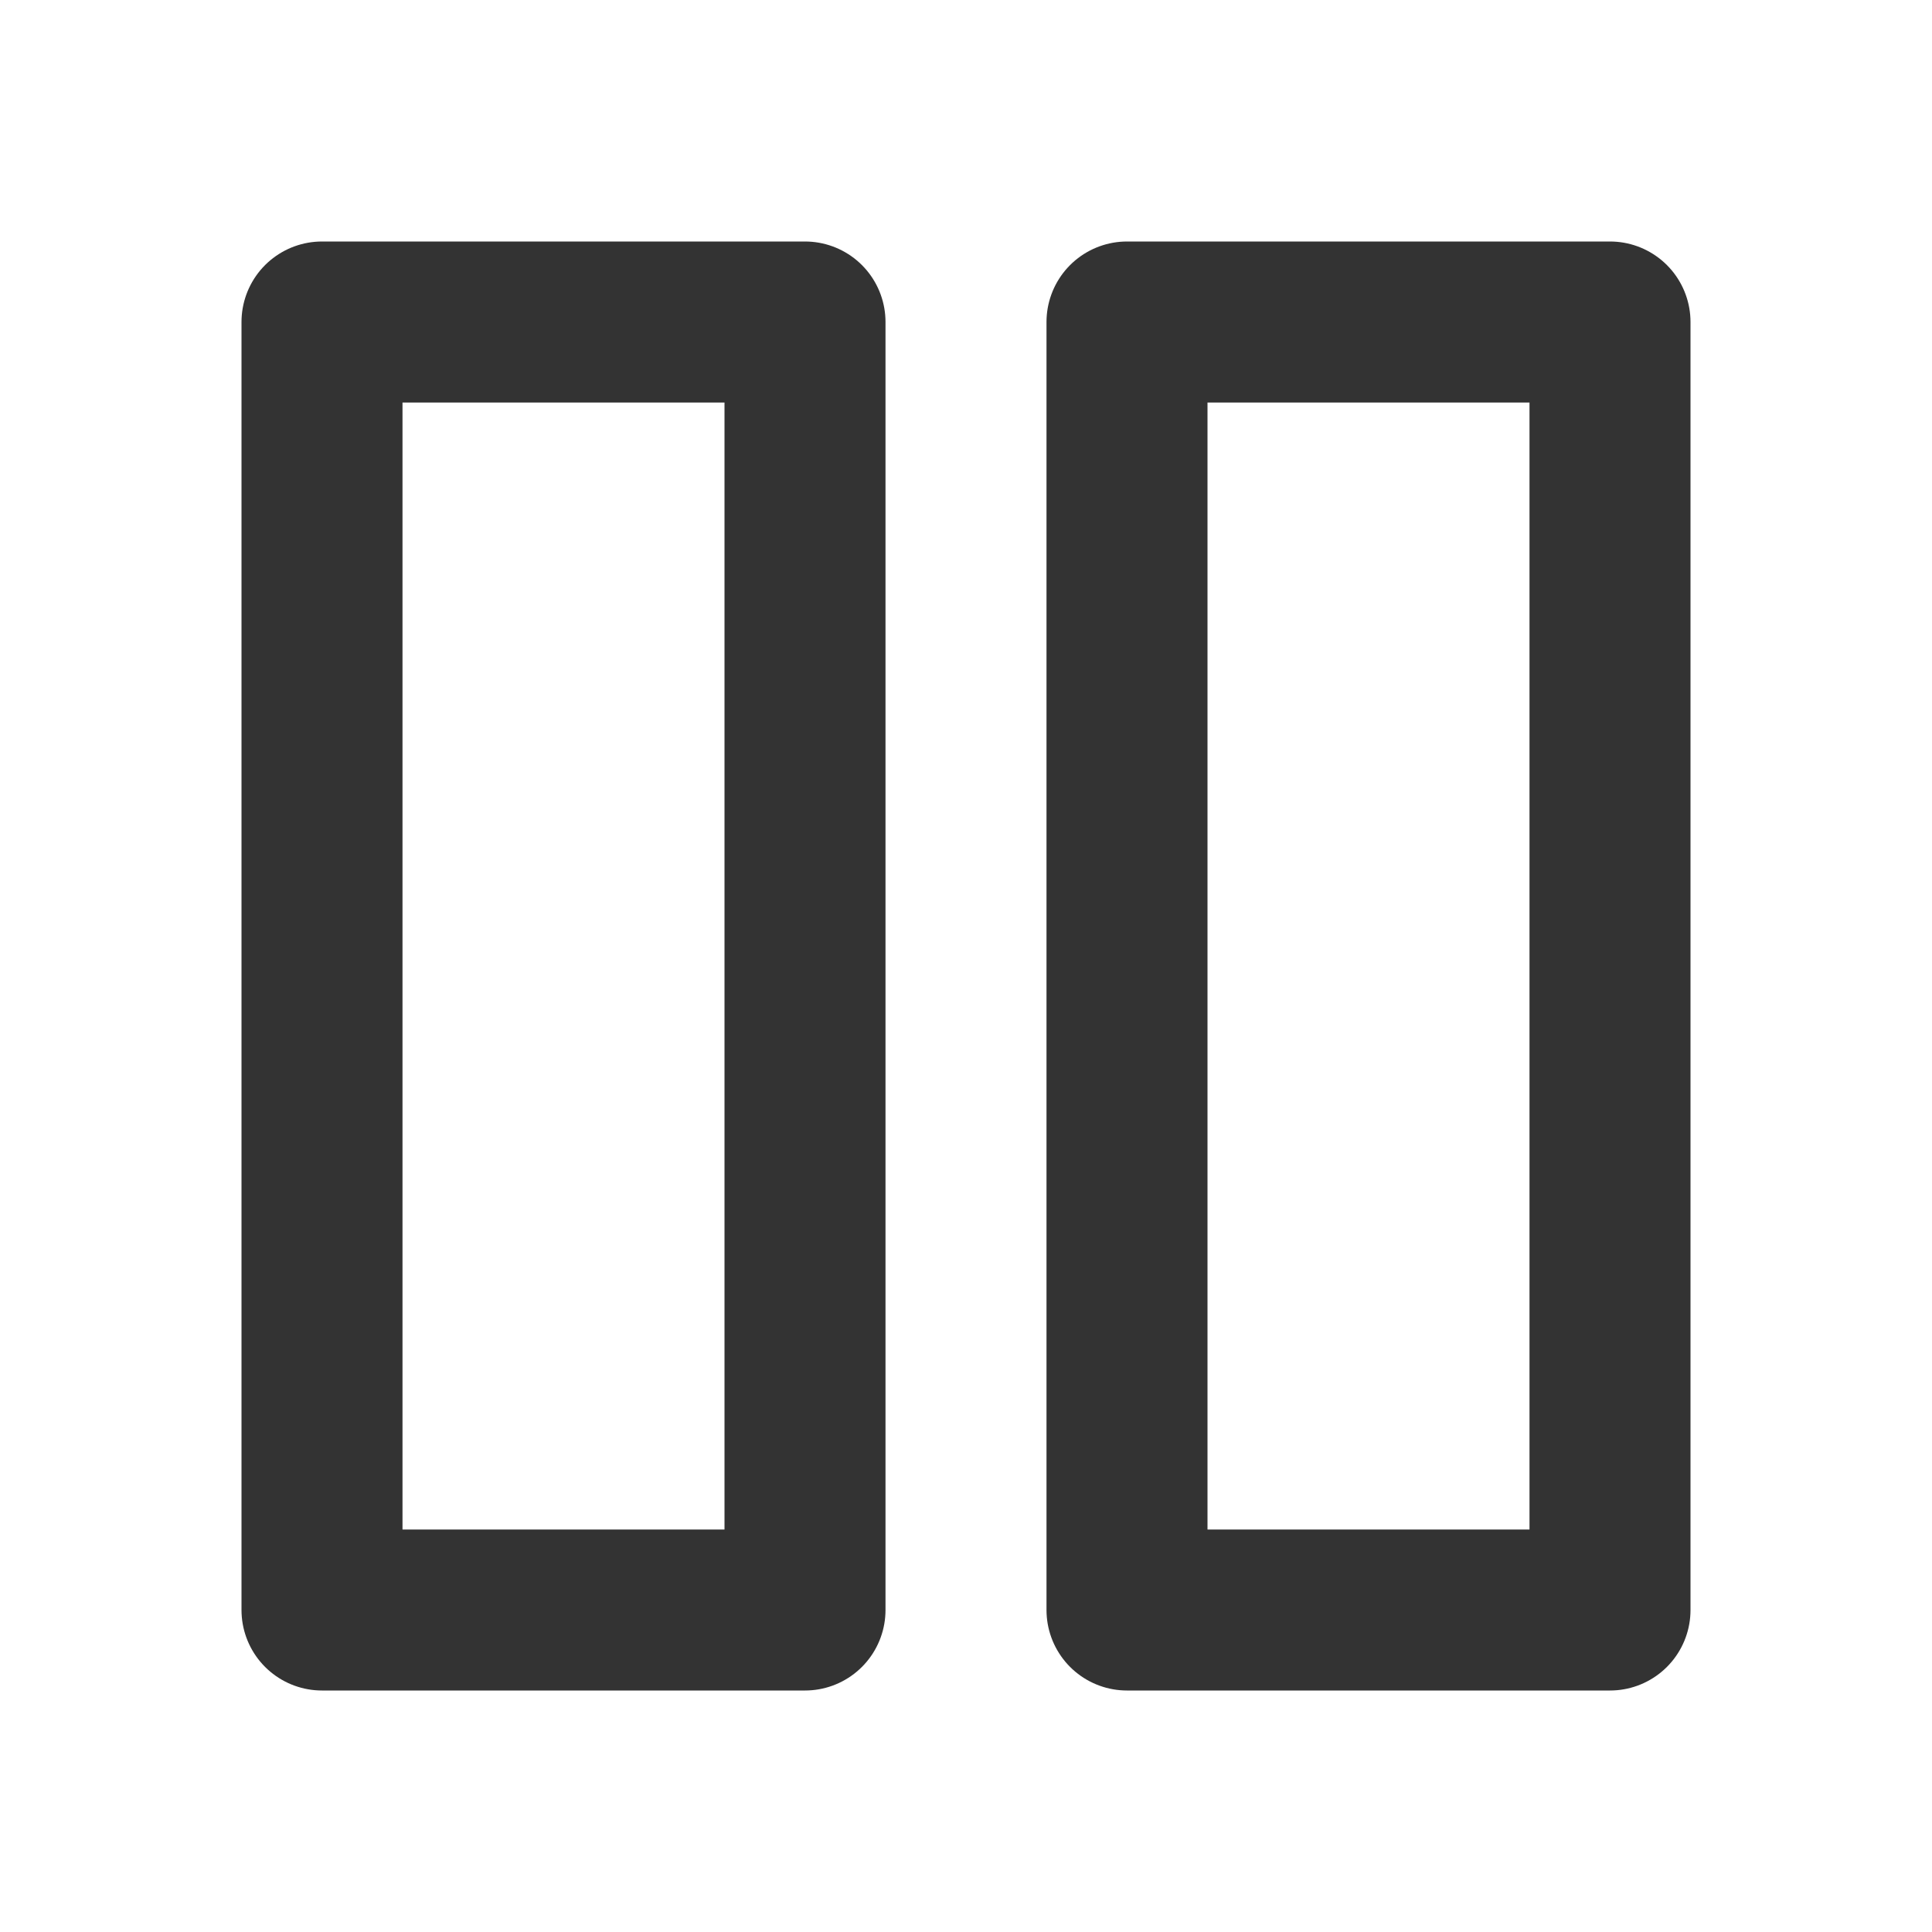
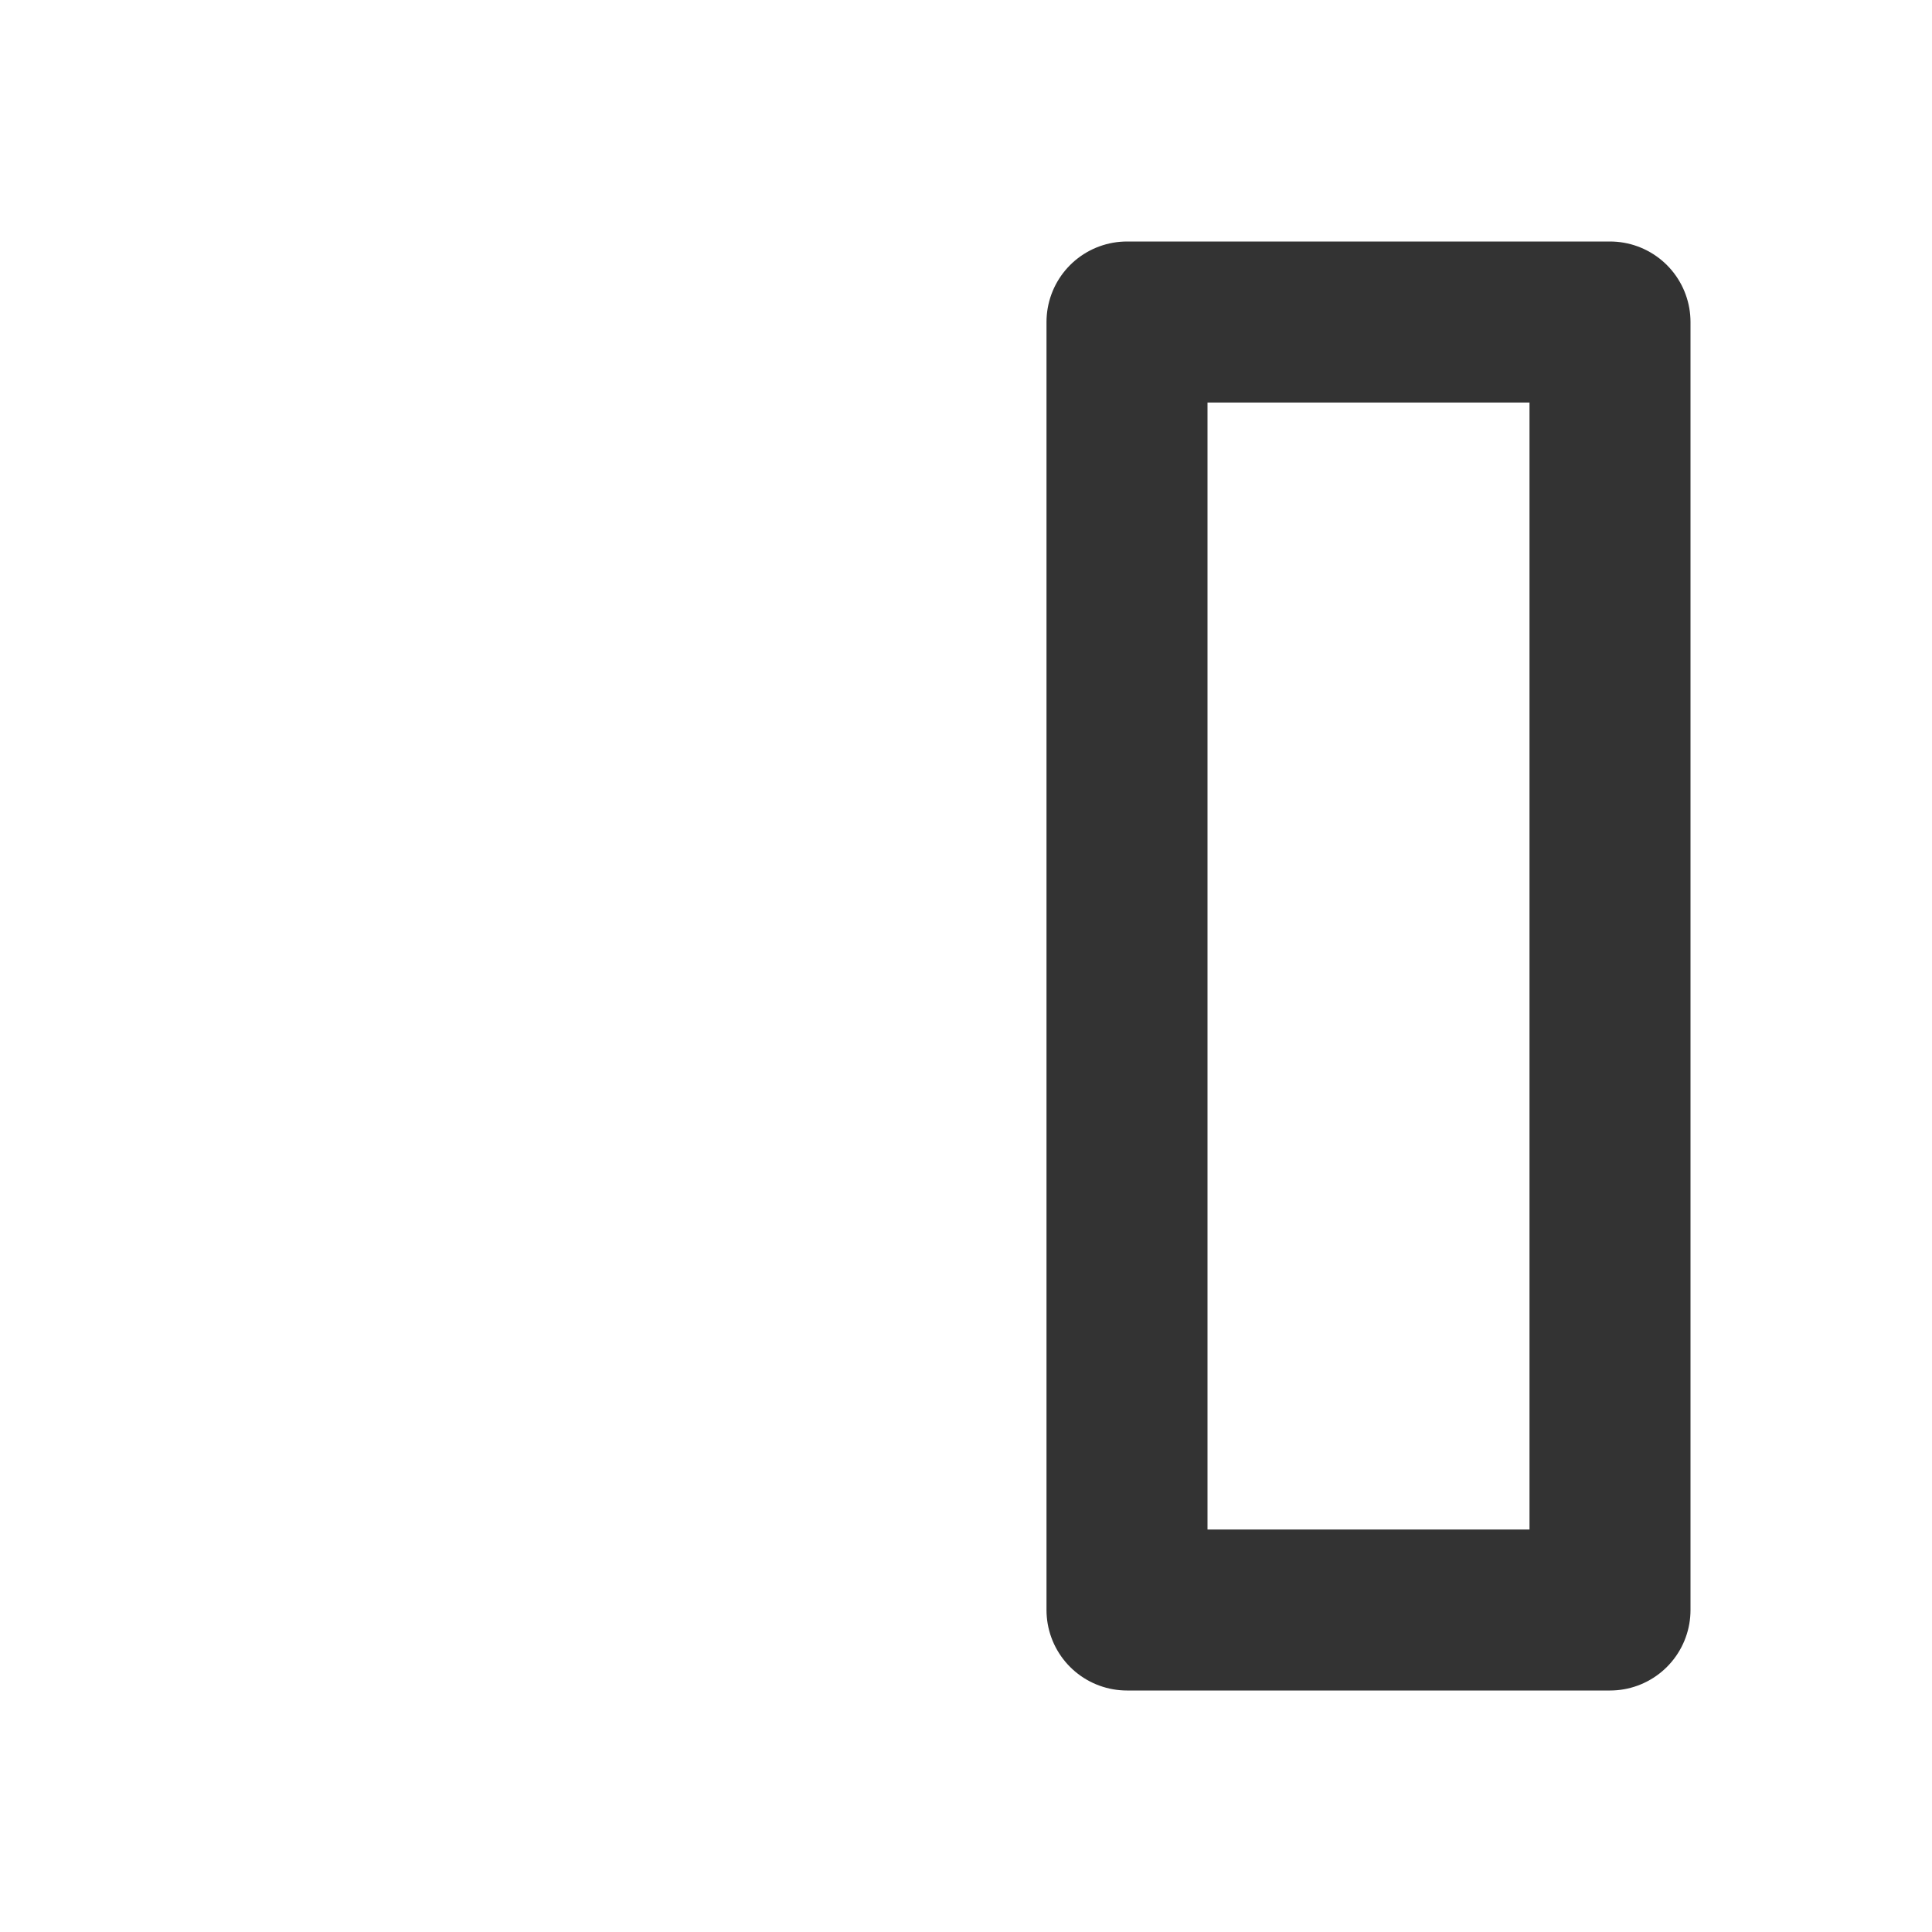
<svg xmlns="http://www.w3.org/2000/svg" width="800px" height="800px" viewBox="0 0 24 24" fill="none">
-   <rect x="4" y="4" width="6" height="16" stroke="#333333" stroke-width="2" stroke-linecap="round" stroke-linejoin="round" />
  <rect x="14" y="4" width="6" height="16" stroke="#333333" stroke-width="2" stroke-linecap="round" stroke-linejoin="round" />
</svg>